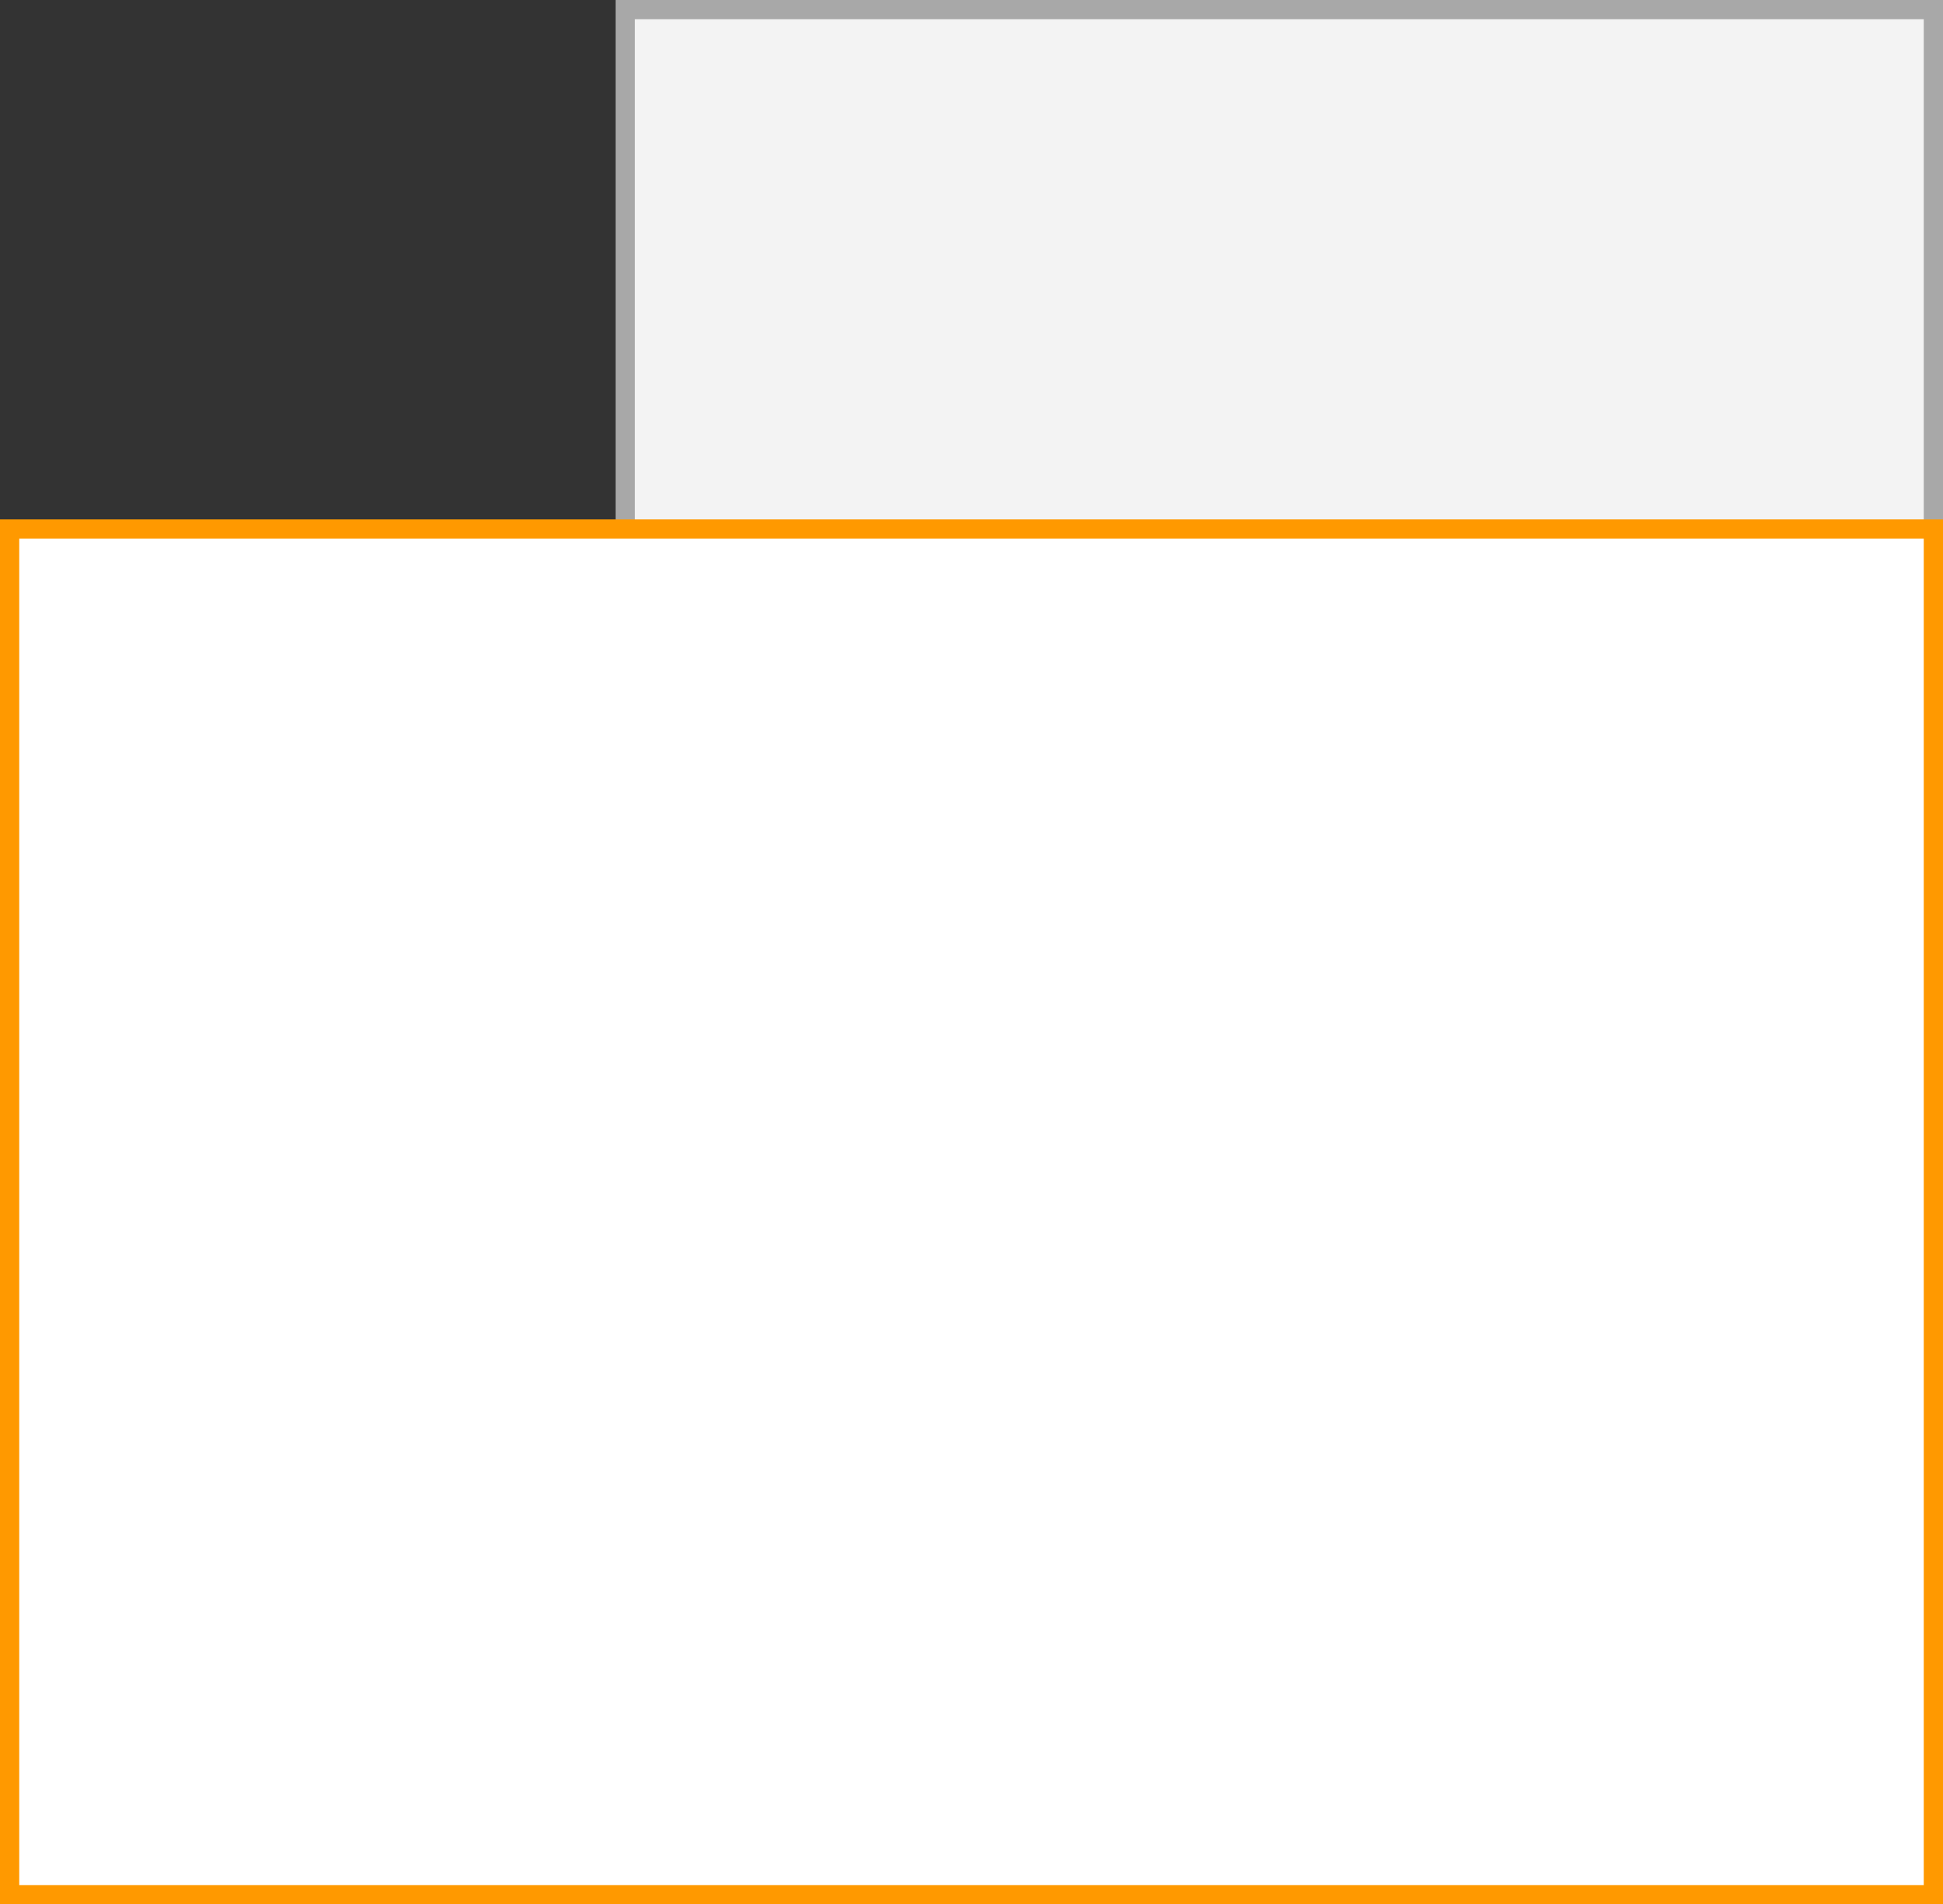
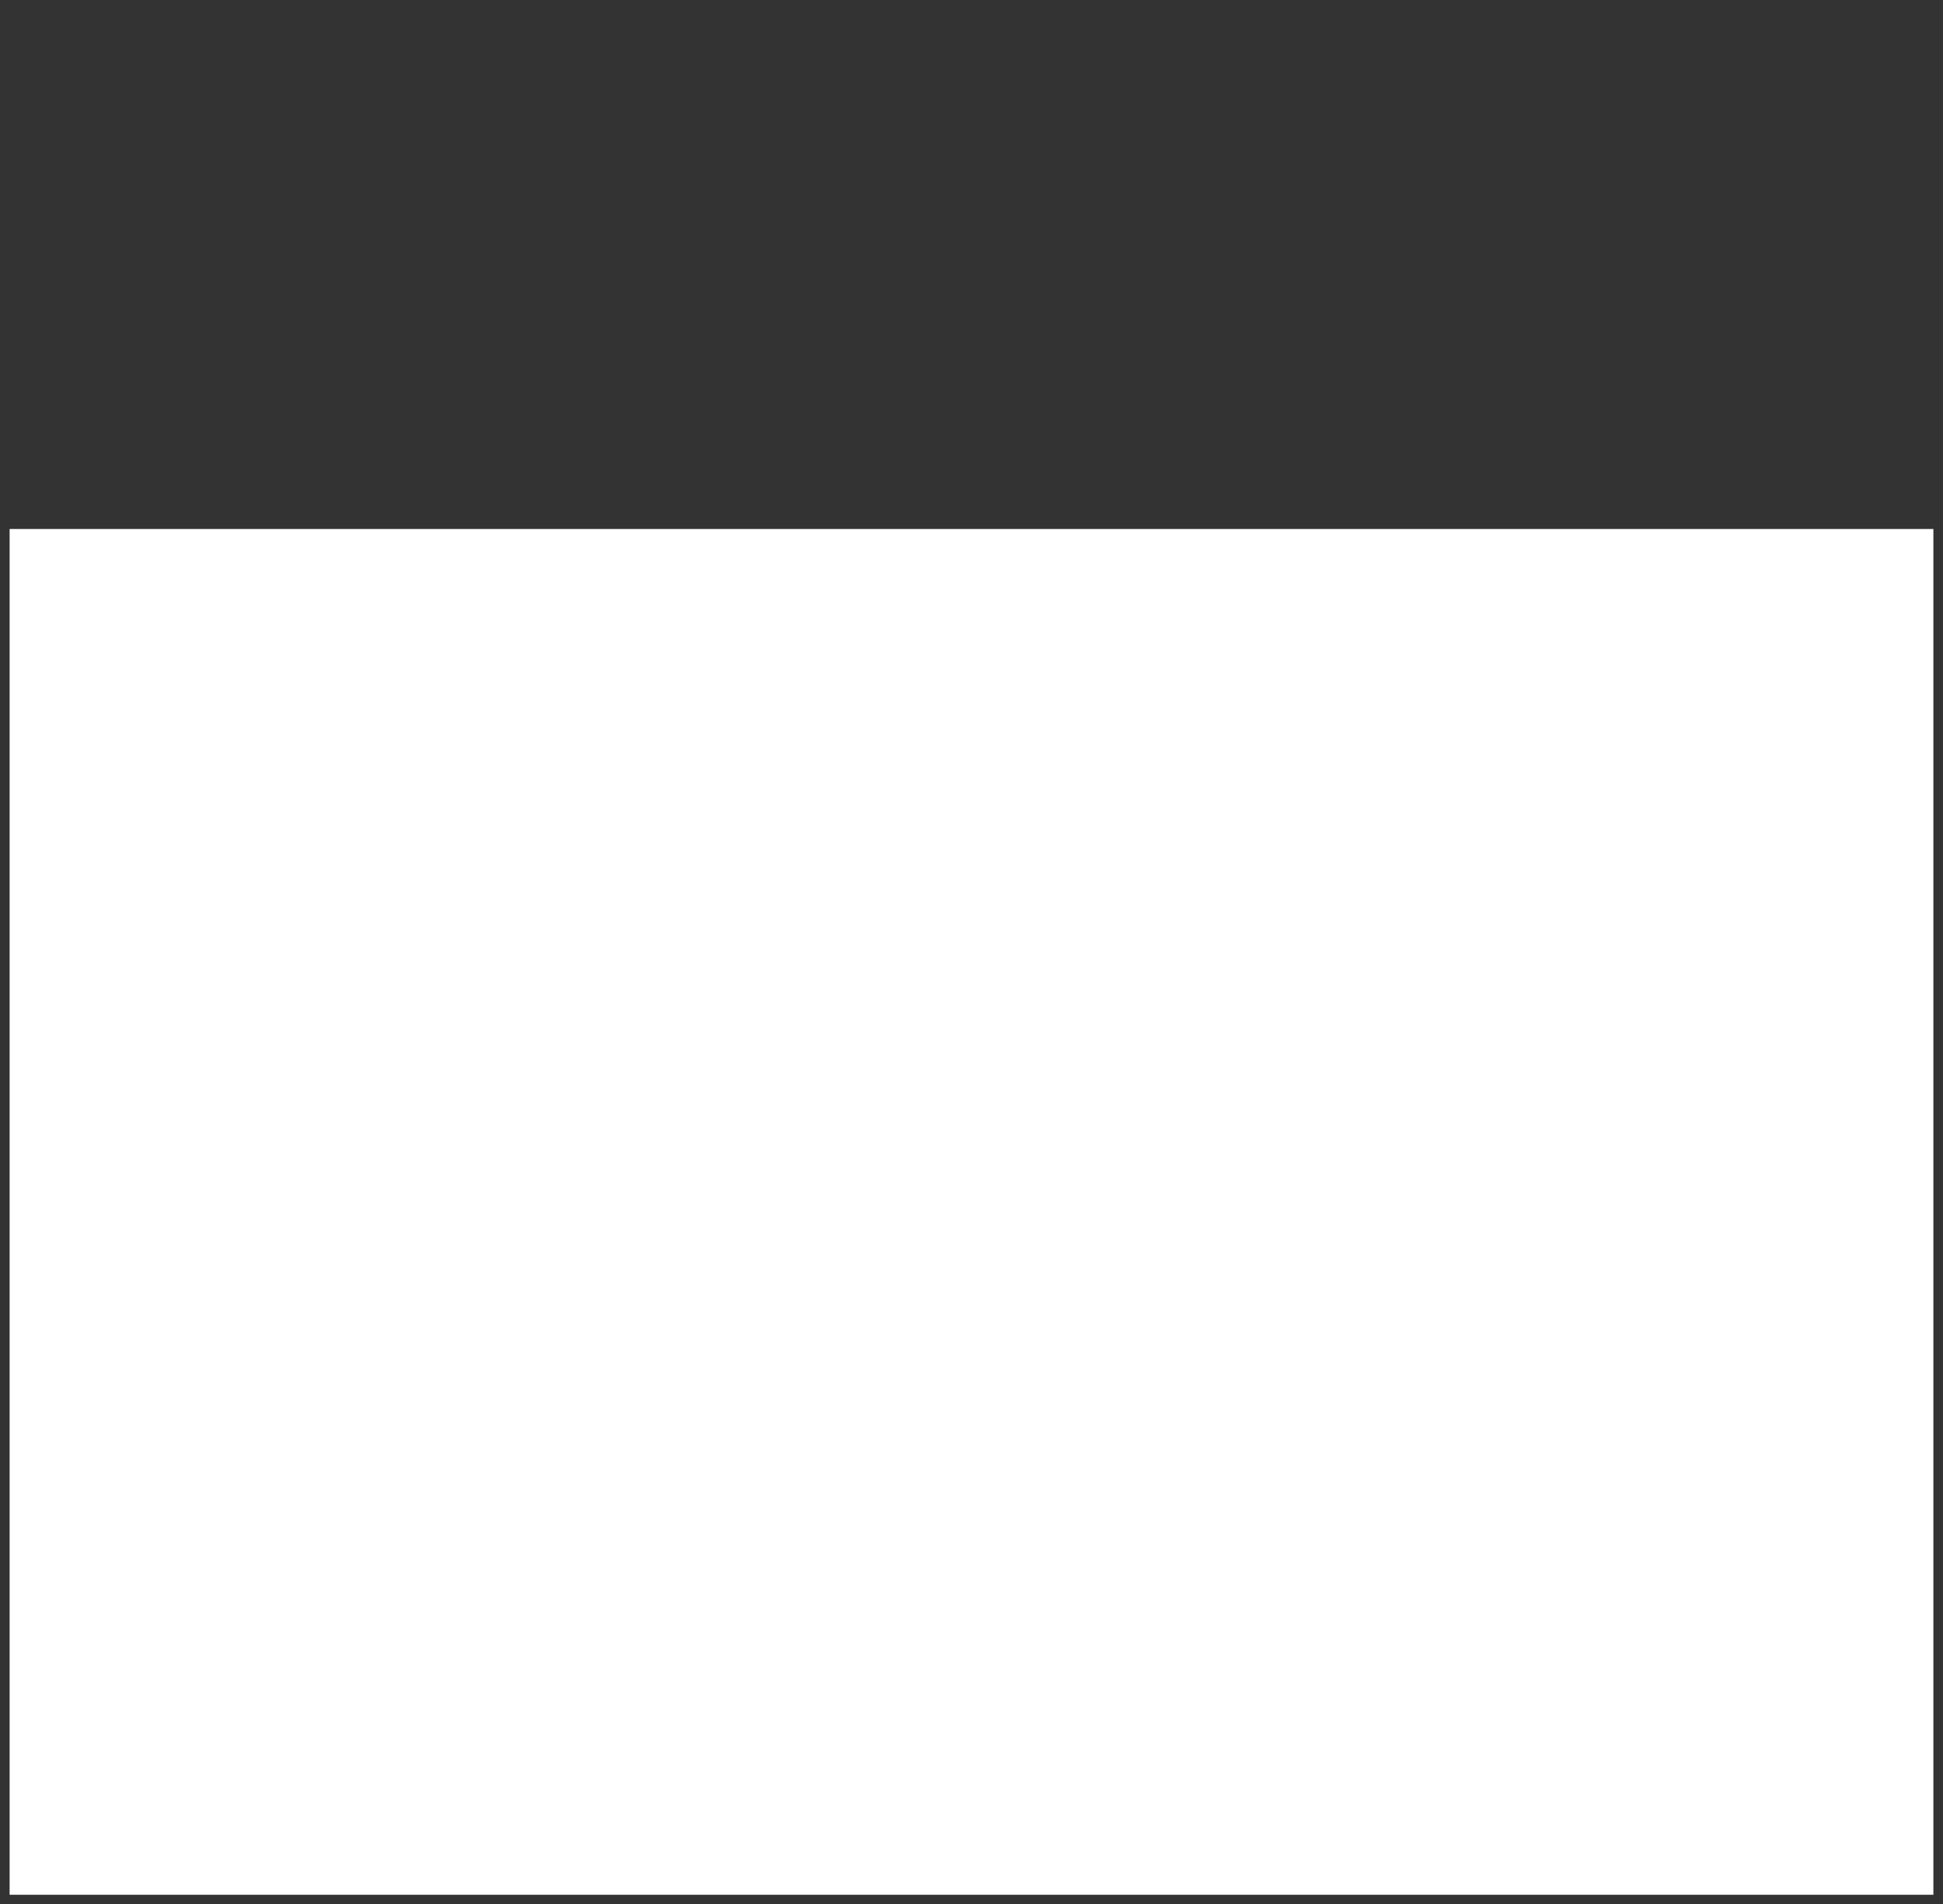
<svg xmlns="http://www.w3.org/2000/svg" width="101" height="99" viewBox="0 0 101 99">
  <rect x="0" y="0" width="101" height="99" fill="#333333" stroke="none" />
  <title>C4_1</title>
  <g>
    <g>
-       <rect x="32.5" y="0.5" width="68" height="98" fill="#f3f3f3" />
-       <path d="M100,1V98H33V1h67m1-1H32V99h69V0Z" fill="#a8a8a8" />
-     </g>
+       </g>
    <g>
      <rect x="0.5" y="27.5" width="100" height="71" fill="#fff" />
-       <path d="M100,28V98H1V28h99m1-1H0V99H101V27Z" fill="#f90" />
    </g>
  </g>
</svg>